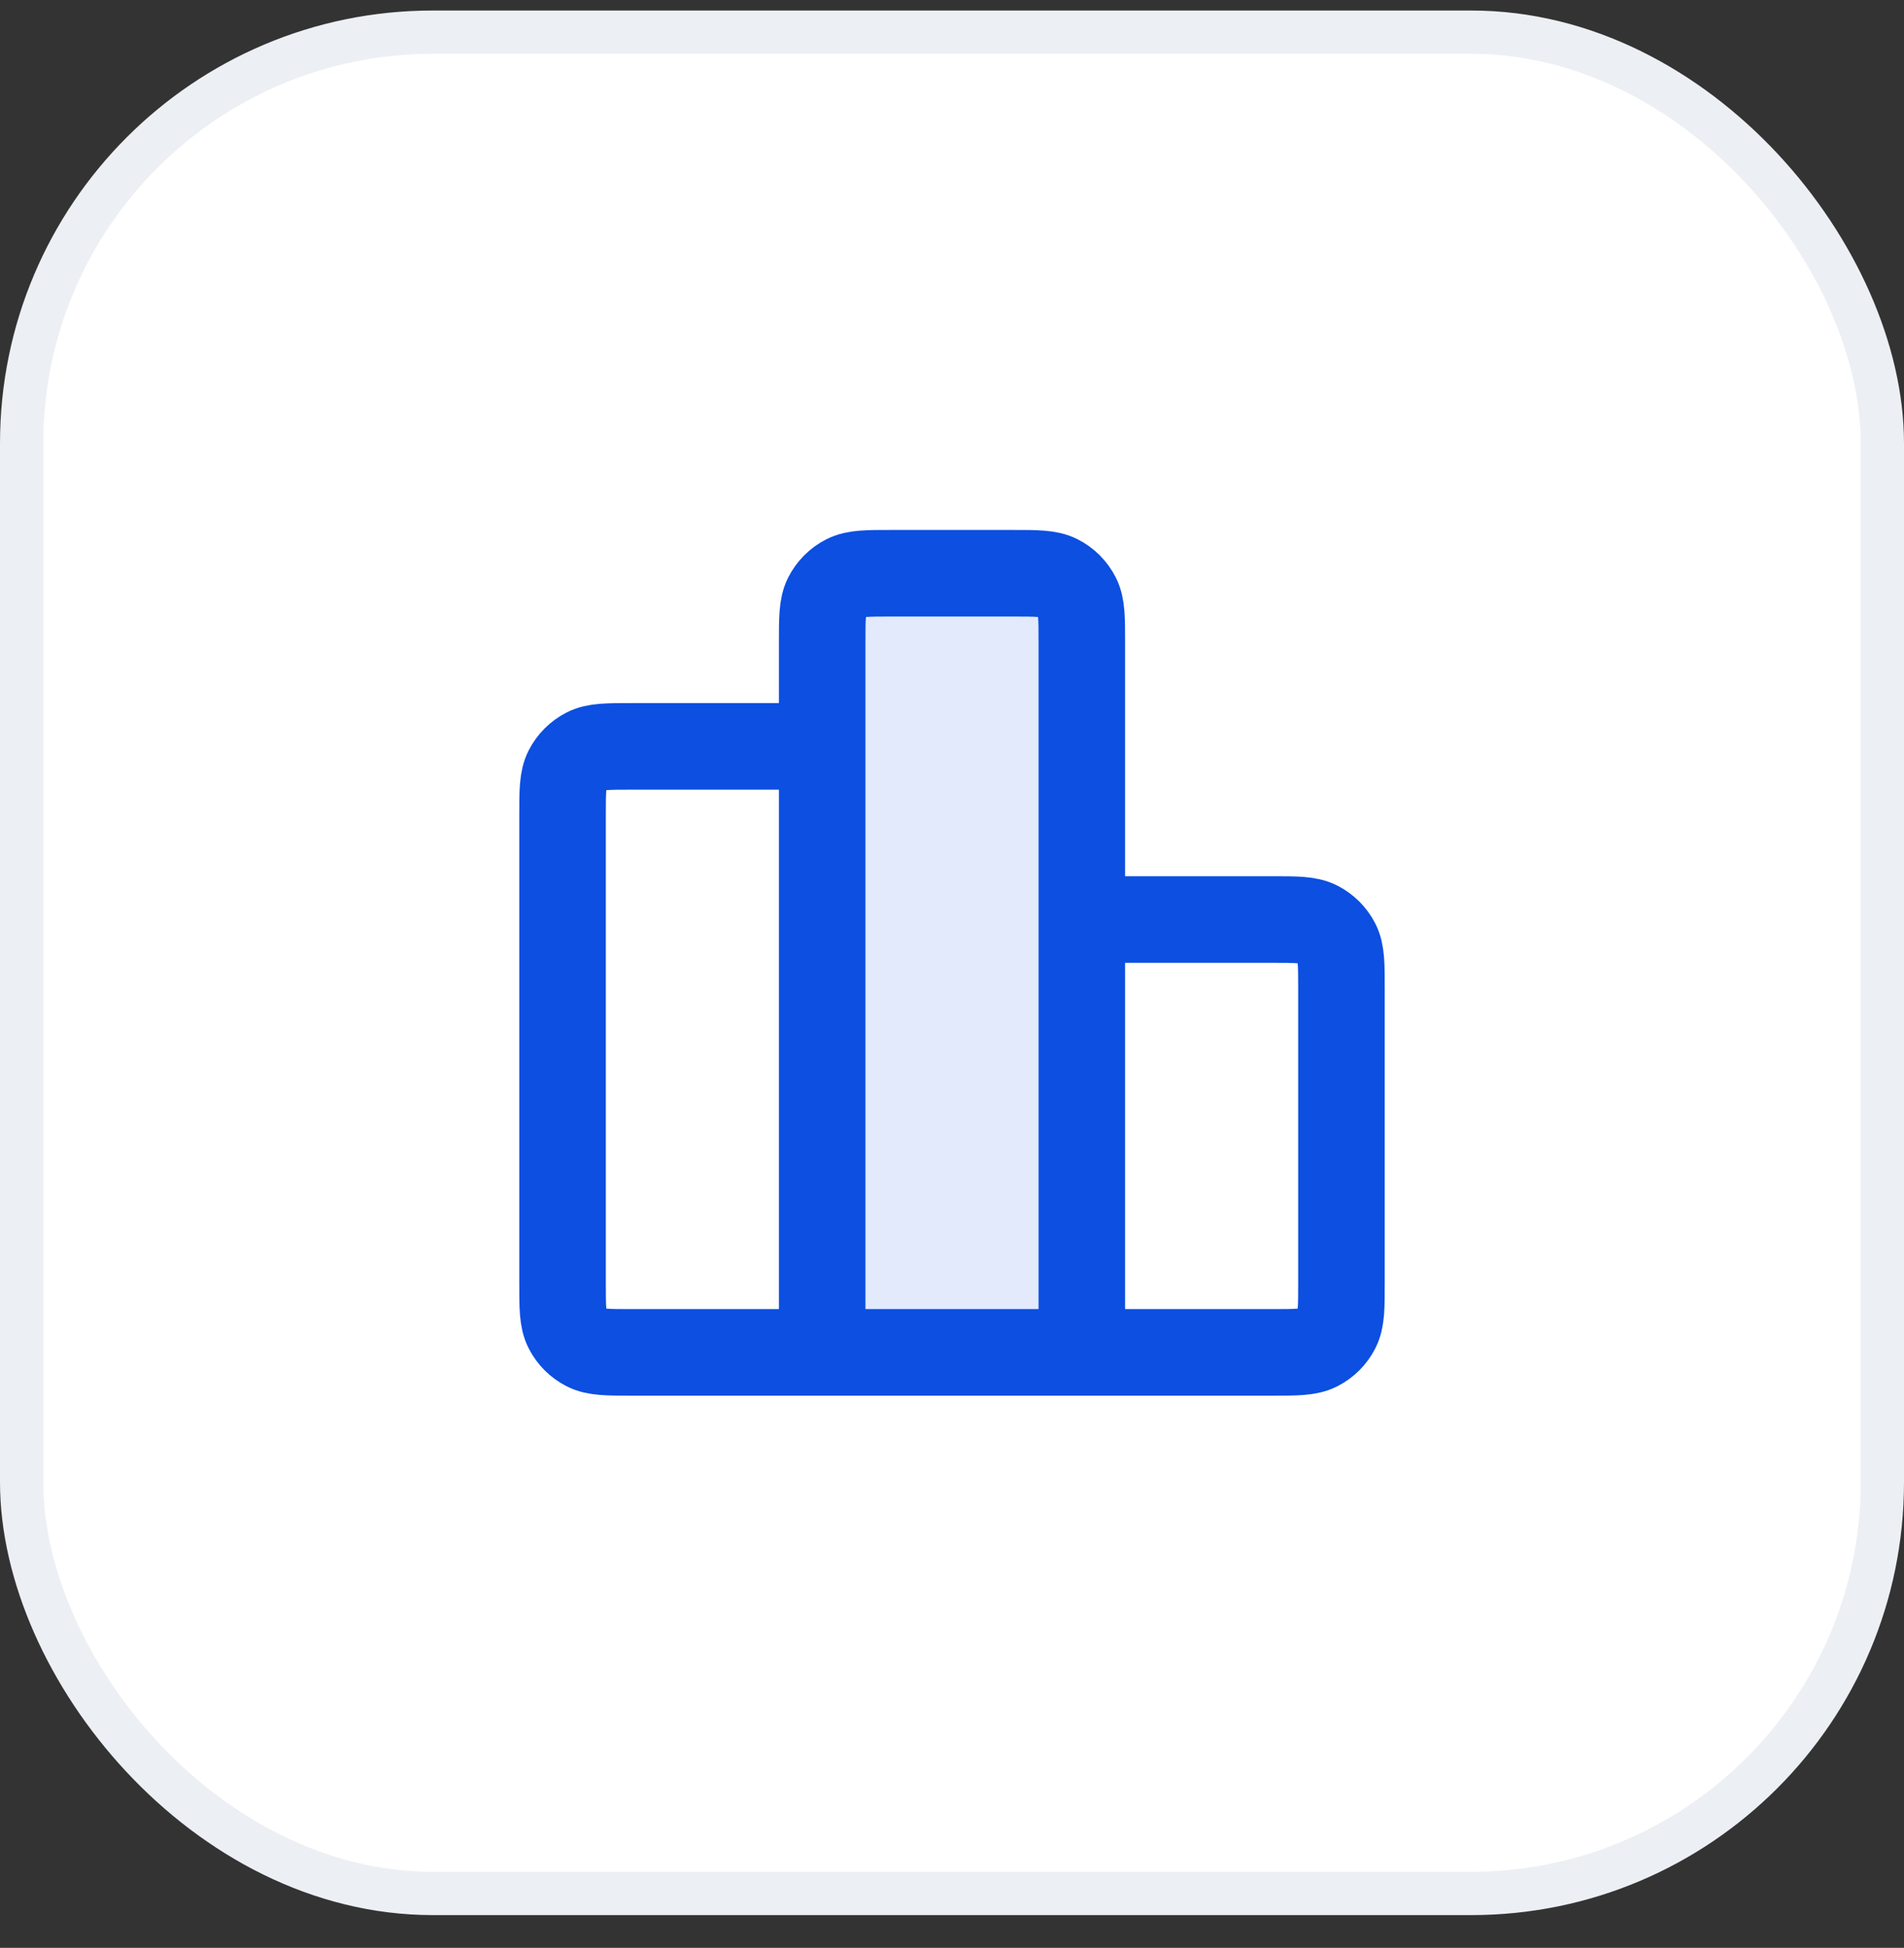
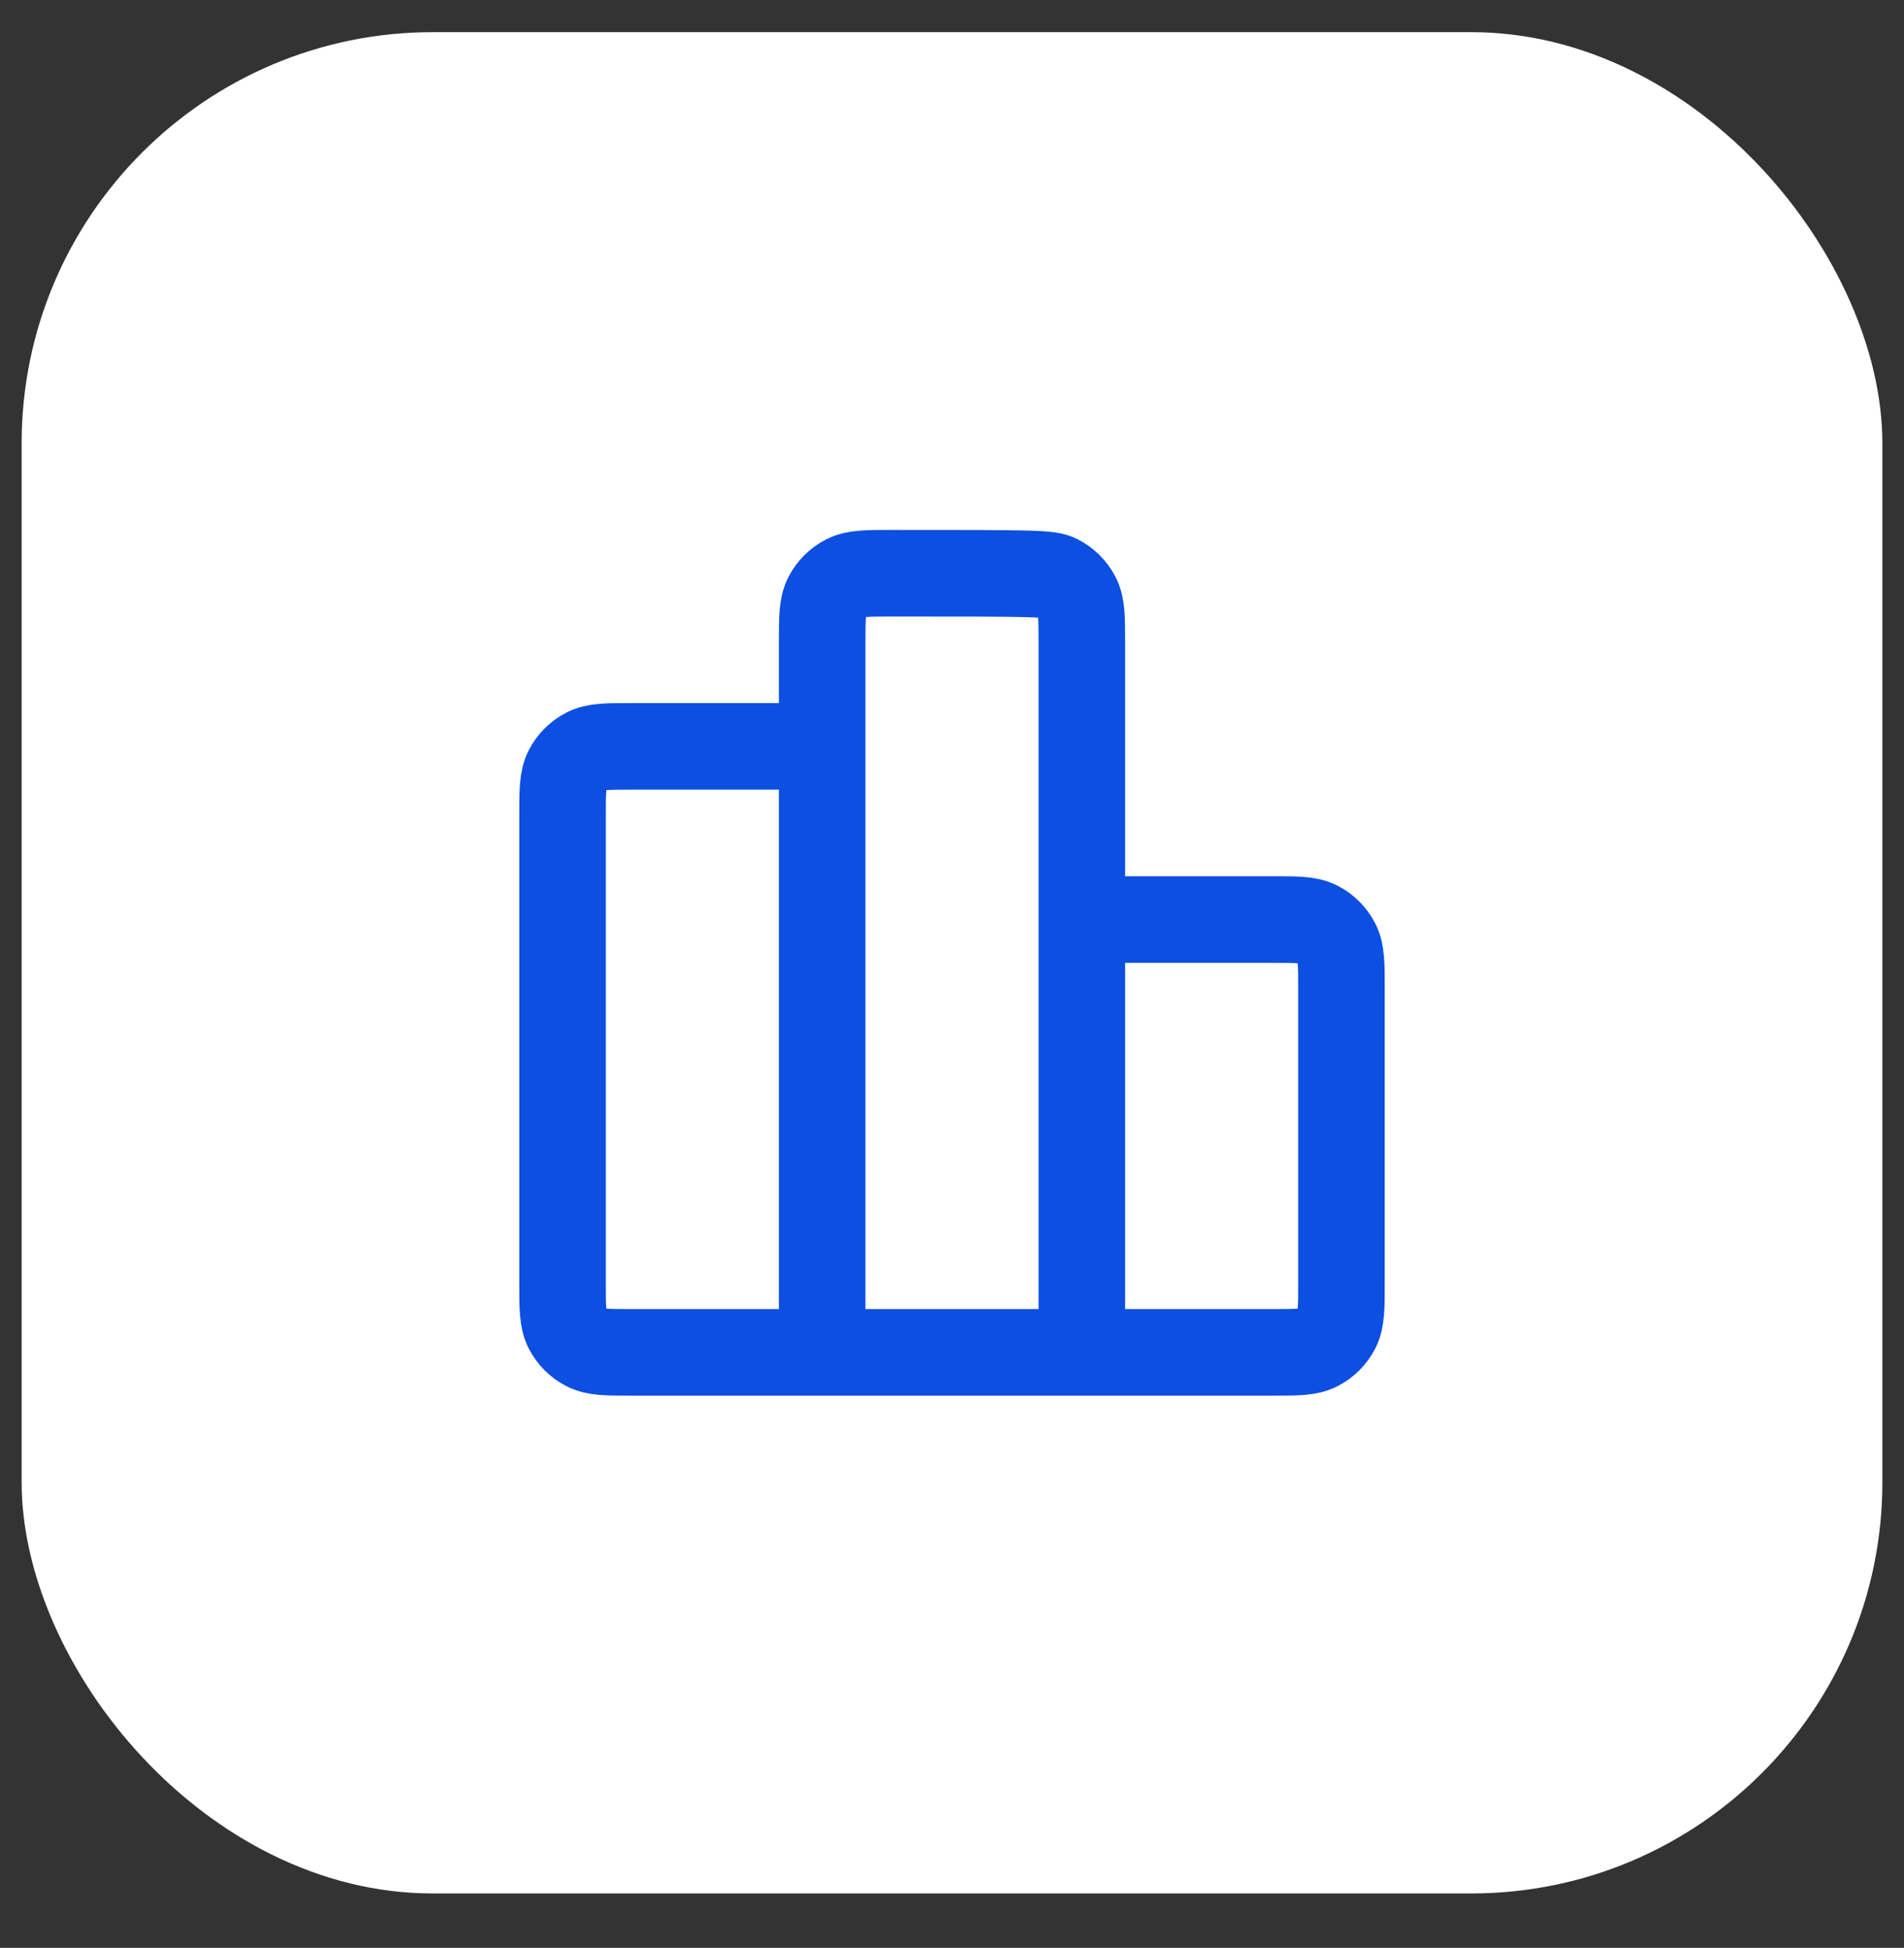
<svg xmlns="http://www.w3.org/2000/svg" width="44" height="45" viewBox="0 0 44 45" fill="none">
  <rect x="0" y="0" width="44" height="45" fill="#333333" stroke="none" />
  <rect x="0.5" y="0.743" width="43" height="43" rx="9.5" fill="white" />
-   <rect x="0.5" y="0.743" width="43" height="43" rx="9.5" stroke="#ECEFF3" />
-   <path opacity="0.12" d="M25 14.843C25 14.283 25 14.003 24.891 13.789C24.795 13.601 24.642 13.447 24.454 13.352C24.24 13.243 23.96 13.243 23.4 13.243L20.6 13.243C20.04 13.243 19.76 13.243 19.546 13.352C19.358 13.447 19.205 13.601 19.109 13.789C19 14.003 19 14.283 19 14.843L19 31.243H25L25 14.843Z" fill="#0C4FE1" />
-   <path d="M19 17.243H14.6C14.04 17.243 13.76 17.243 13.546 17.352C13.358 17.448 13.205 17.601 13.109 17.789C13 18.003 13 18.283 13 18.843V29.643C13 30.203 13 30.483 13.109 30.697C13.205 30.885 13.358 31.038 13.546 31.134C13.76 31.243 14.04 31.243 14.6 31.243H19M19 31.243H25M19 31.243L19 14.843C19 14.283 19 14.003 19.109 13.789C19.205 13.601 19.358 13.447 19.546 13.352C19.76 13.243 20.04 13.243 20.6 13.243L23.4 13.243C23.96 13.243 24.24 13.243 24.454 13.352C24.642 13.447 24.795 13.601 24.891 13.789C25 14.003 25 14.283 25 14.843V31.243M25 21.243H29.4C29.96 21.243 30.24 21.243 30.454 21.352C30.642 21.448 30.795 21.601 30.891 21.789C31 22.003 31 22.283 31 22.843V29.643C31 30.203 31 30.483 30.891 30.697C30.795 30.885 30.642 31.038 30.454 31.134C30.24 31.243 29.96 31.243 29.4 31.243H25" stroke="#0C4FE1" stroke-width="2" stroke-linecap="round" stroke-linejoin="round" />
+   <path d="M19 17.243H14.6C14.04 17.243 13.76 17.243 13.546 17.352C13.358 17.448 13.205 17.601 13.109 17.789C13 18.003 13 18.283 13 18.843V29.643C13 30.203 13 30.483 13.109 30.697C13.205 30.885 13.358 31.038 13.546 31.134C13.76 31.243 14.04 31.243 14.6 31.243H19M19 31.243H25M19 31.243L19 14.843C19 14.283 19 14.003 19.109 13.789C19.205 13.601 19.358 13.447 19.546 13.352C19.76 13.243 20.04 13.243 20.6 13.243C23.96 13.243 24.24 13.243 24.454 13.352C24.642 13.447 24.795 13.601 24.891 13.789C25 14.003 25 14.283 25 14.843V31.243M25 21.243H29.4C29.96 21.243 30.24 21.243 30.454 21.352C30.642 21.448 30.795 21.601 30.891 21.789C31 22.003 31 22.283 31 22.843V29.643C31 30.203 31 30.483 30.891 30.697C30.795 30.885 30.642 31.038 30.454 31.134C30.24 31.243 29.96 31.243 29.4 31.243H25" stroke="#0C4FE1" stroke-width="2" stroke-linecap="round" stroke-linejoin="round" />
</svg>